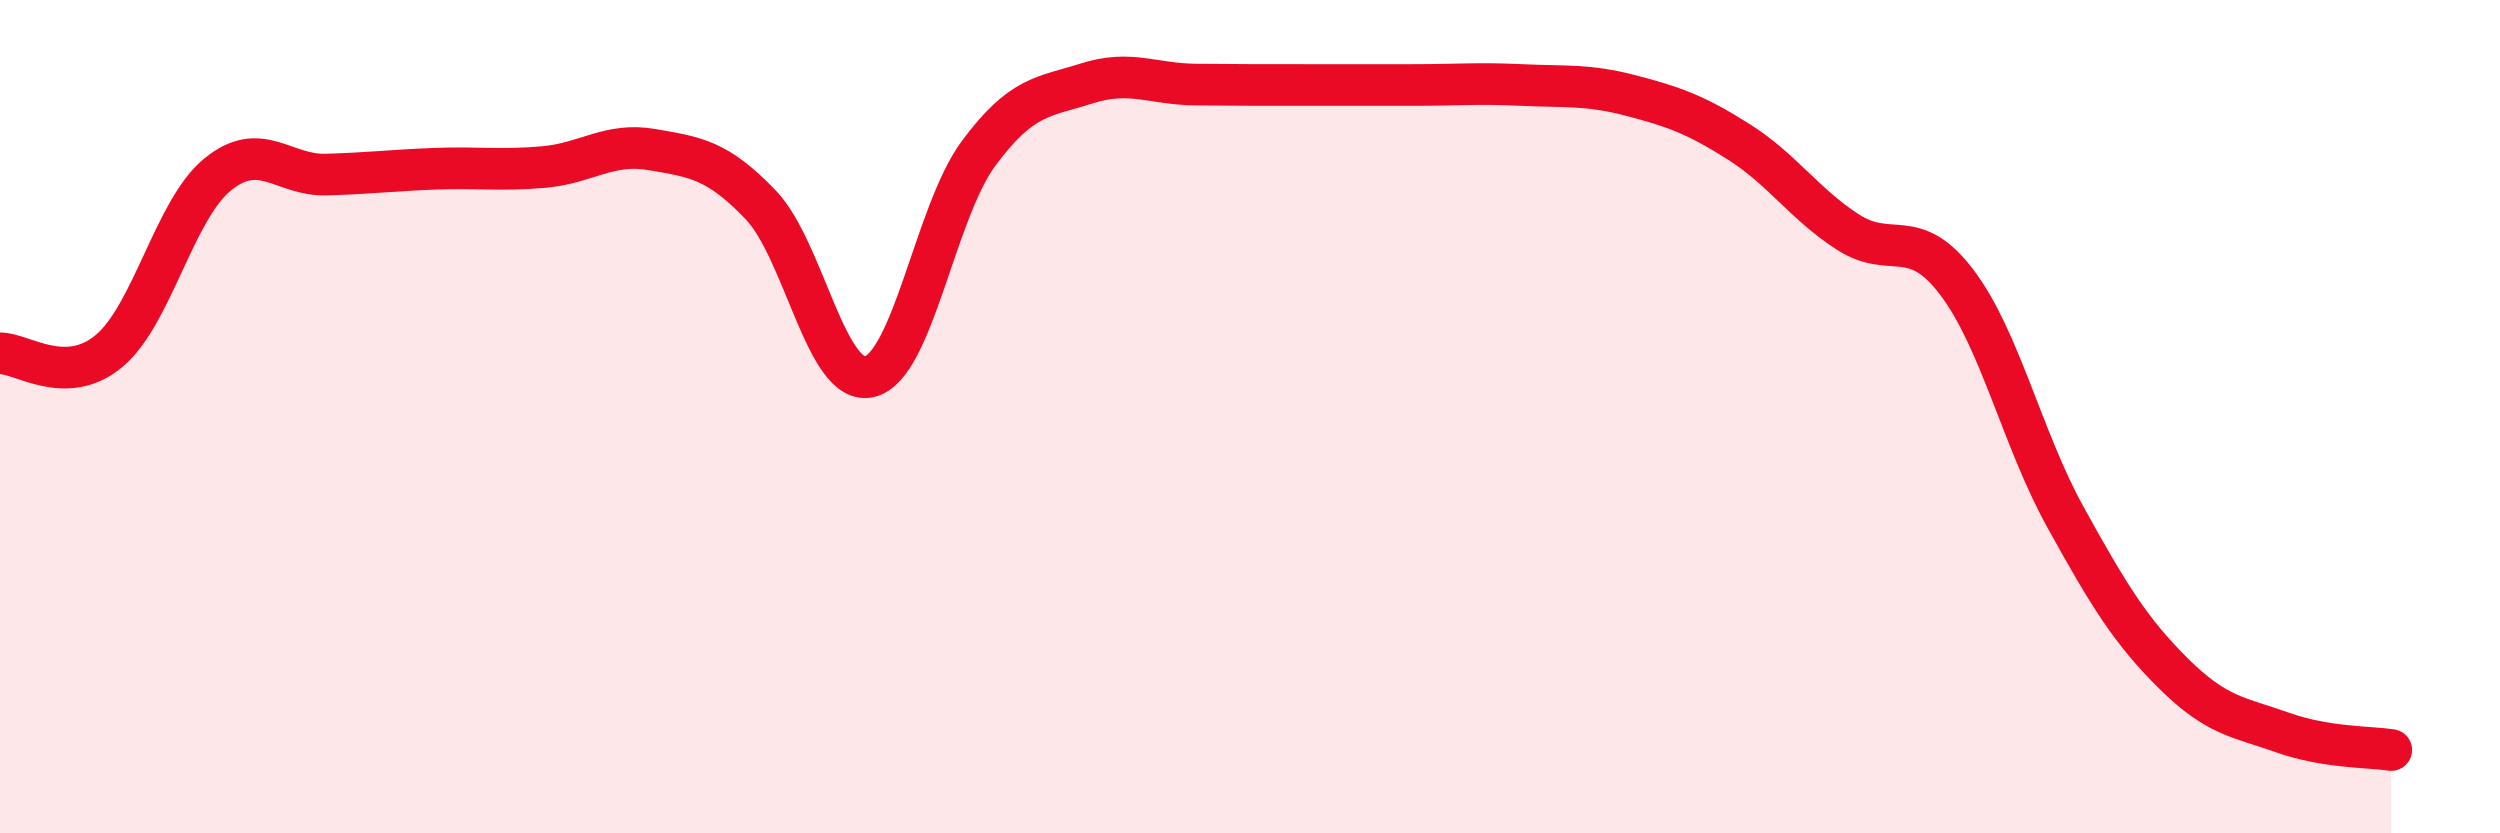
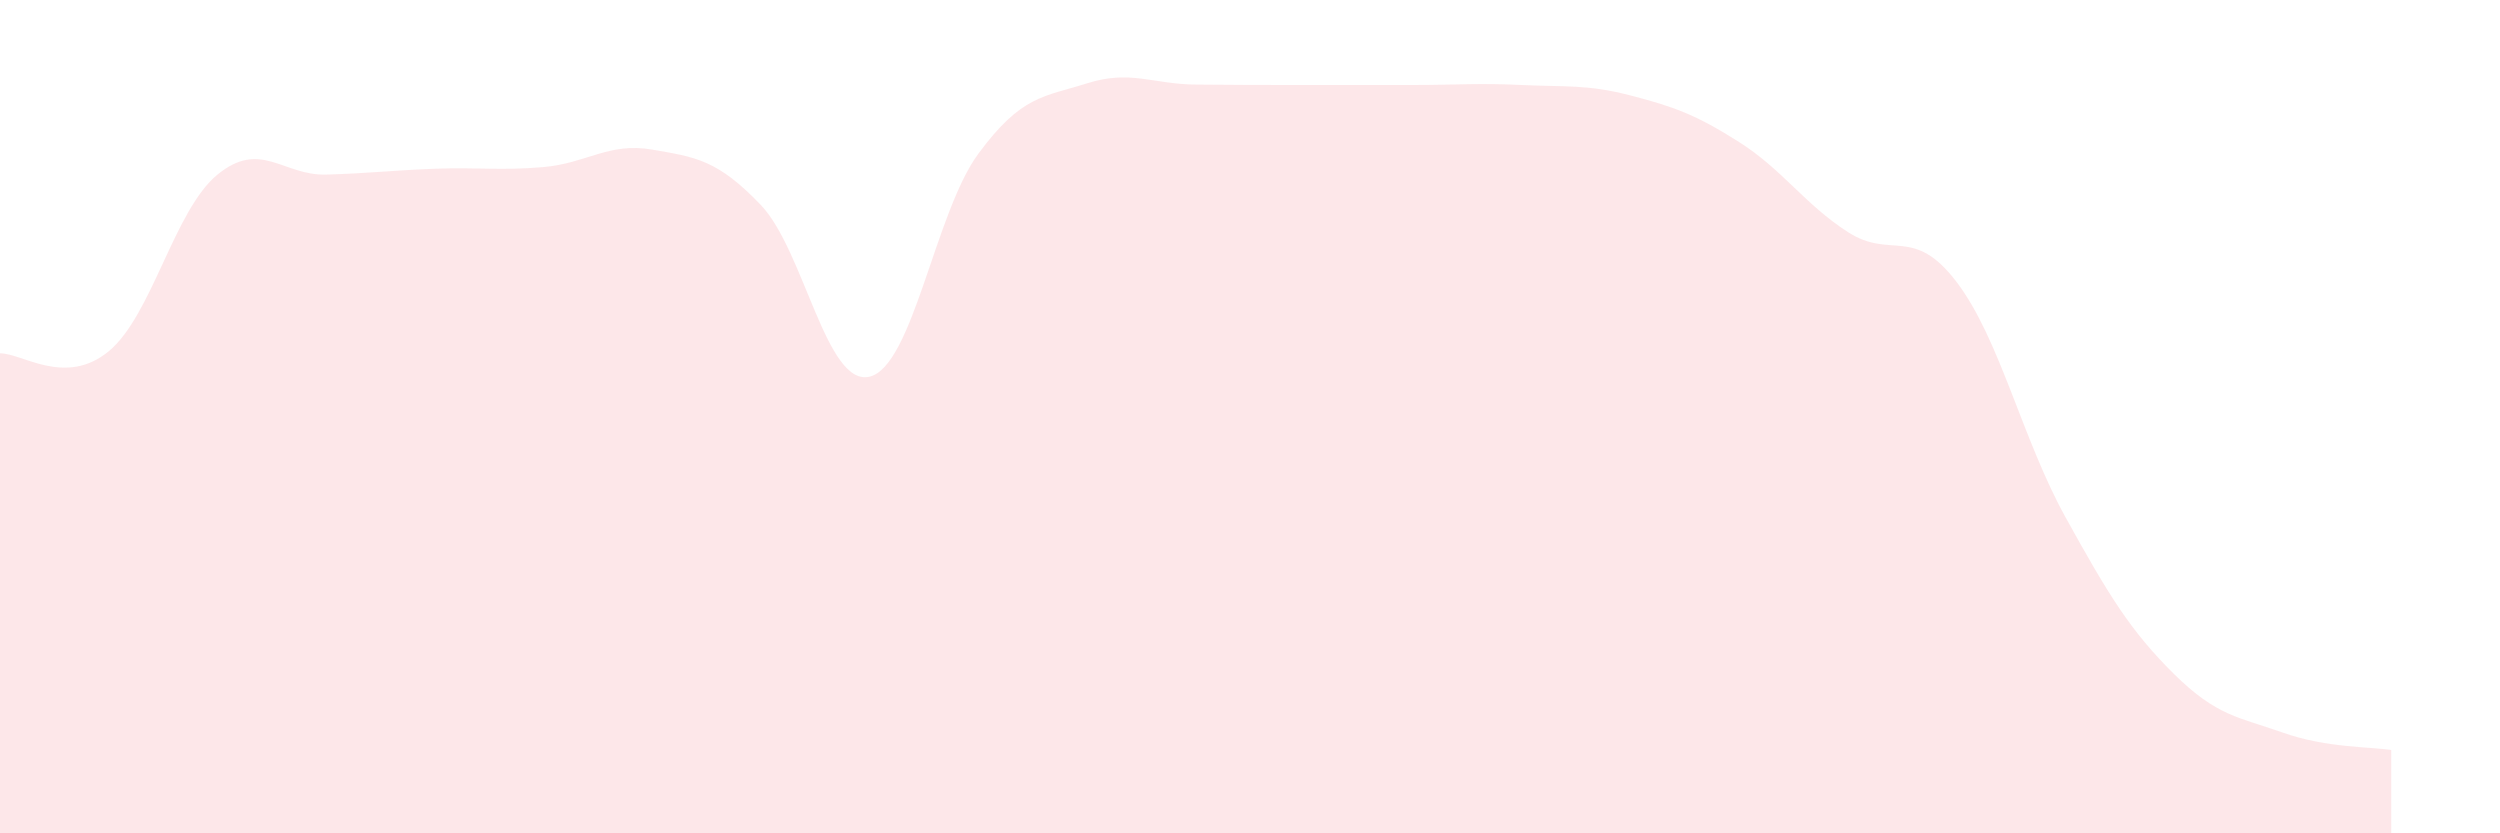
<svg xmlns="http://www.w3.org/2000/svg" width="60" height="20" viewBox="0 0 60 20">
  <path d="M 0,8.48 C 0.52,8.47 1.57,9.29 2.61,8.43 C 3.65,7.57 4.18,5.04 5.22,4.19 C 6.26,3.34 6.79,4.22 7.83,4.19 C 8.87,4.16 9.39,4.09 10.43,4.05 C 11.47,4.01 12,4.1 13.04,4.01 C 14.08,3.92 14.61,3.41 15.65,3.59 C 16.69,3.77 17.22,3.83 18.26,4.92 C 19.3,6.01 19.83,9.29 20.87,9.04 C 21.91,8.79 22.44,5.1 23.48,3.69 C 24.52,2.28 25.05,2.33 26.09,2 C 27.13,1.67 27.66,2.02 28.7,2.03 C 29.74,2.04 30.26,2.04 31.3,2.04 C 32.34,2.04 32.87,2.04 33.91,2.04 C 34.95,2.04 35.48,1.99 36.52,2.04 C 37.56,2.09 38.09,2.02 39.13,2.29 C 40.17,2.56 40.7,2.75 41.74,3.41 C 42.78,4.07 43.31,4.9 44.35,5.57 C 45.39,6.24 45.92,5.4 46.96,6.77 C 48,8.14 48.53,10.53 49.57,12.41 C 50.61,14.29 51.13,15.14 52.17,16.17 C 53.21,17.2 53.74,17.21 54.78,17.58 C 55.82,17.95 56.87,17.92 57.39,18L57.39 20L0 20Z" fill="#EB0A25" opacity="0.1" stroke-linecap="round" stroke-linejoin="round" />
-   <path d="M 0,8.48 C 0.52,8.47 1.57,9.29 2.61,8.43 C 3.65,7.57 4.18,5.04 5.22,4.19 C 6.26,3.34 6.79,4.22 7.83,4.19 C 8.87,4.16 9.39,4.09 10.43,4.05 C 11.47,4.01 12,4.1 13.04,4.01 C 14.08,3.92 14.61,3.41 15.65,3.59 C 16.69,3.77 17.22,3.83 18.26,4.92 C 19.3,6.01 19.83,9.29 20.87,9.04 C 21.91,8.79 22.44,5.1 23.48,3.69 C 24.52,2.28 25.05,2.33 26.09,2 C 27.13,1.67 27.66,2.02 28.7,2.03 C 29.74,2.04 30.26,2.04 31.3,2.04 C 32.34,2.04 32.87,2.04 33.91,2.04 C 34.95,2.04 35.48,1.99 36.52,2.04 C 37.56,2.09 38.09,2.02 39.13,2.29 C 40.17,2.56 40.7,2.75 41.74,3.41 C 42.78,4.07 43.31,4.9 44.35,5.57 C 45.39,6.24 45.92,5.4 46.96,6.77 C 48,8.14 48.53,10.53 49.57,12.41 C 50.61,14.29 51.13,15.14 52.17,16.17 C 53.21,17.2 53.74,17.21 54.78,17.58 C 55.82,17.95 56.87,17.92 57.39,18" stroke="#EB0A25" stroke-width="1" fill="none" stroke-linecap="round" stroke-linejoin="round" />
</svg>